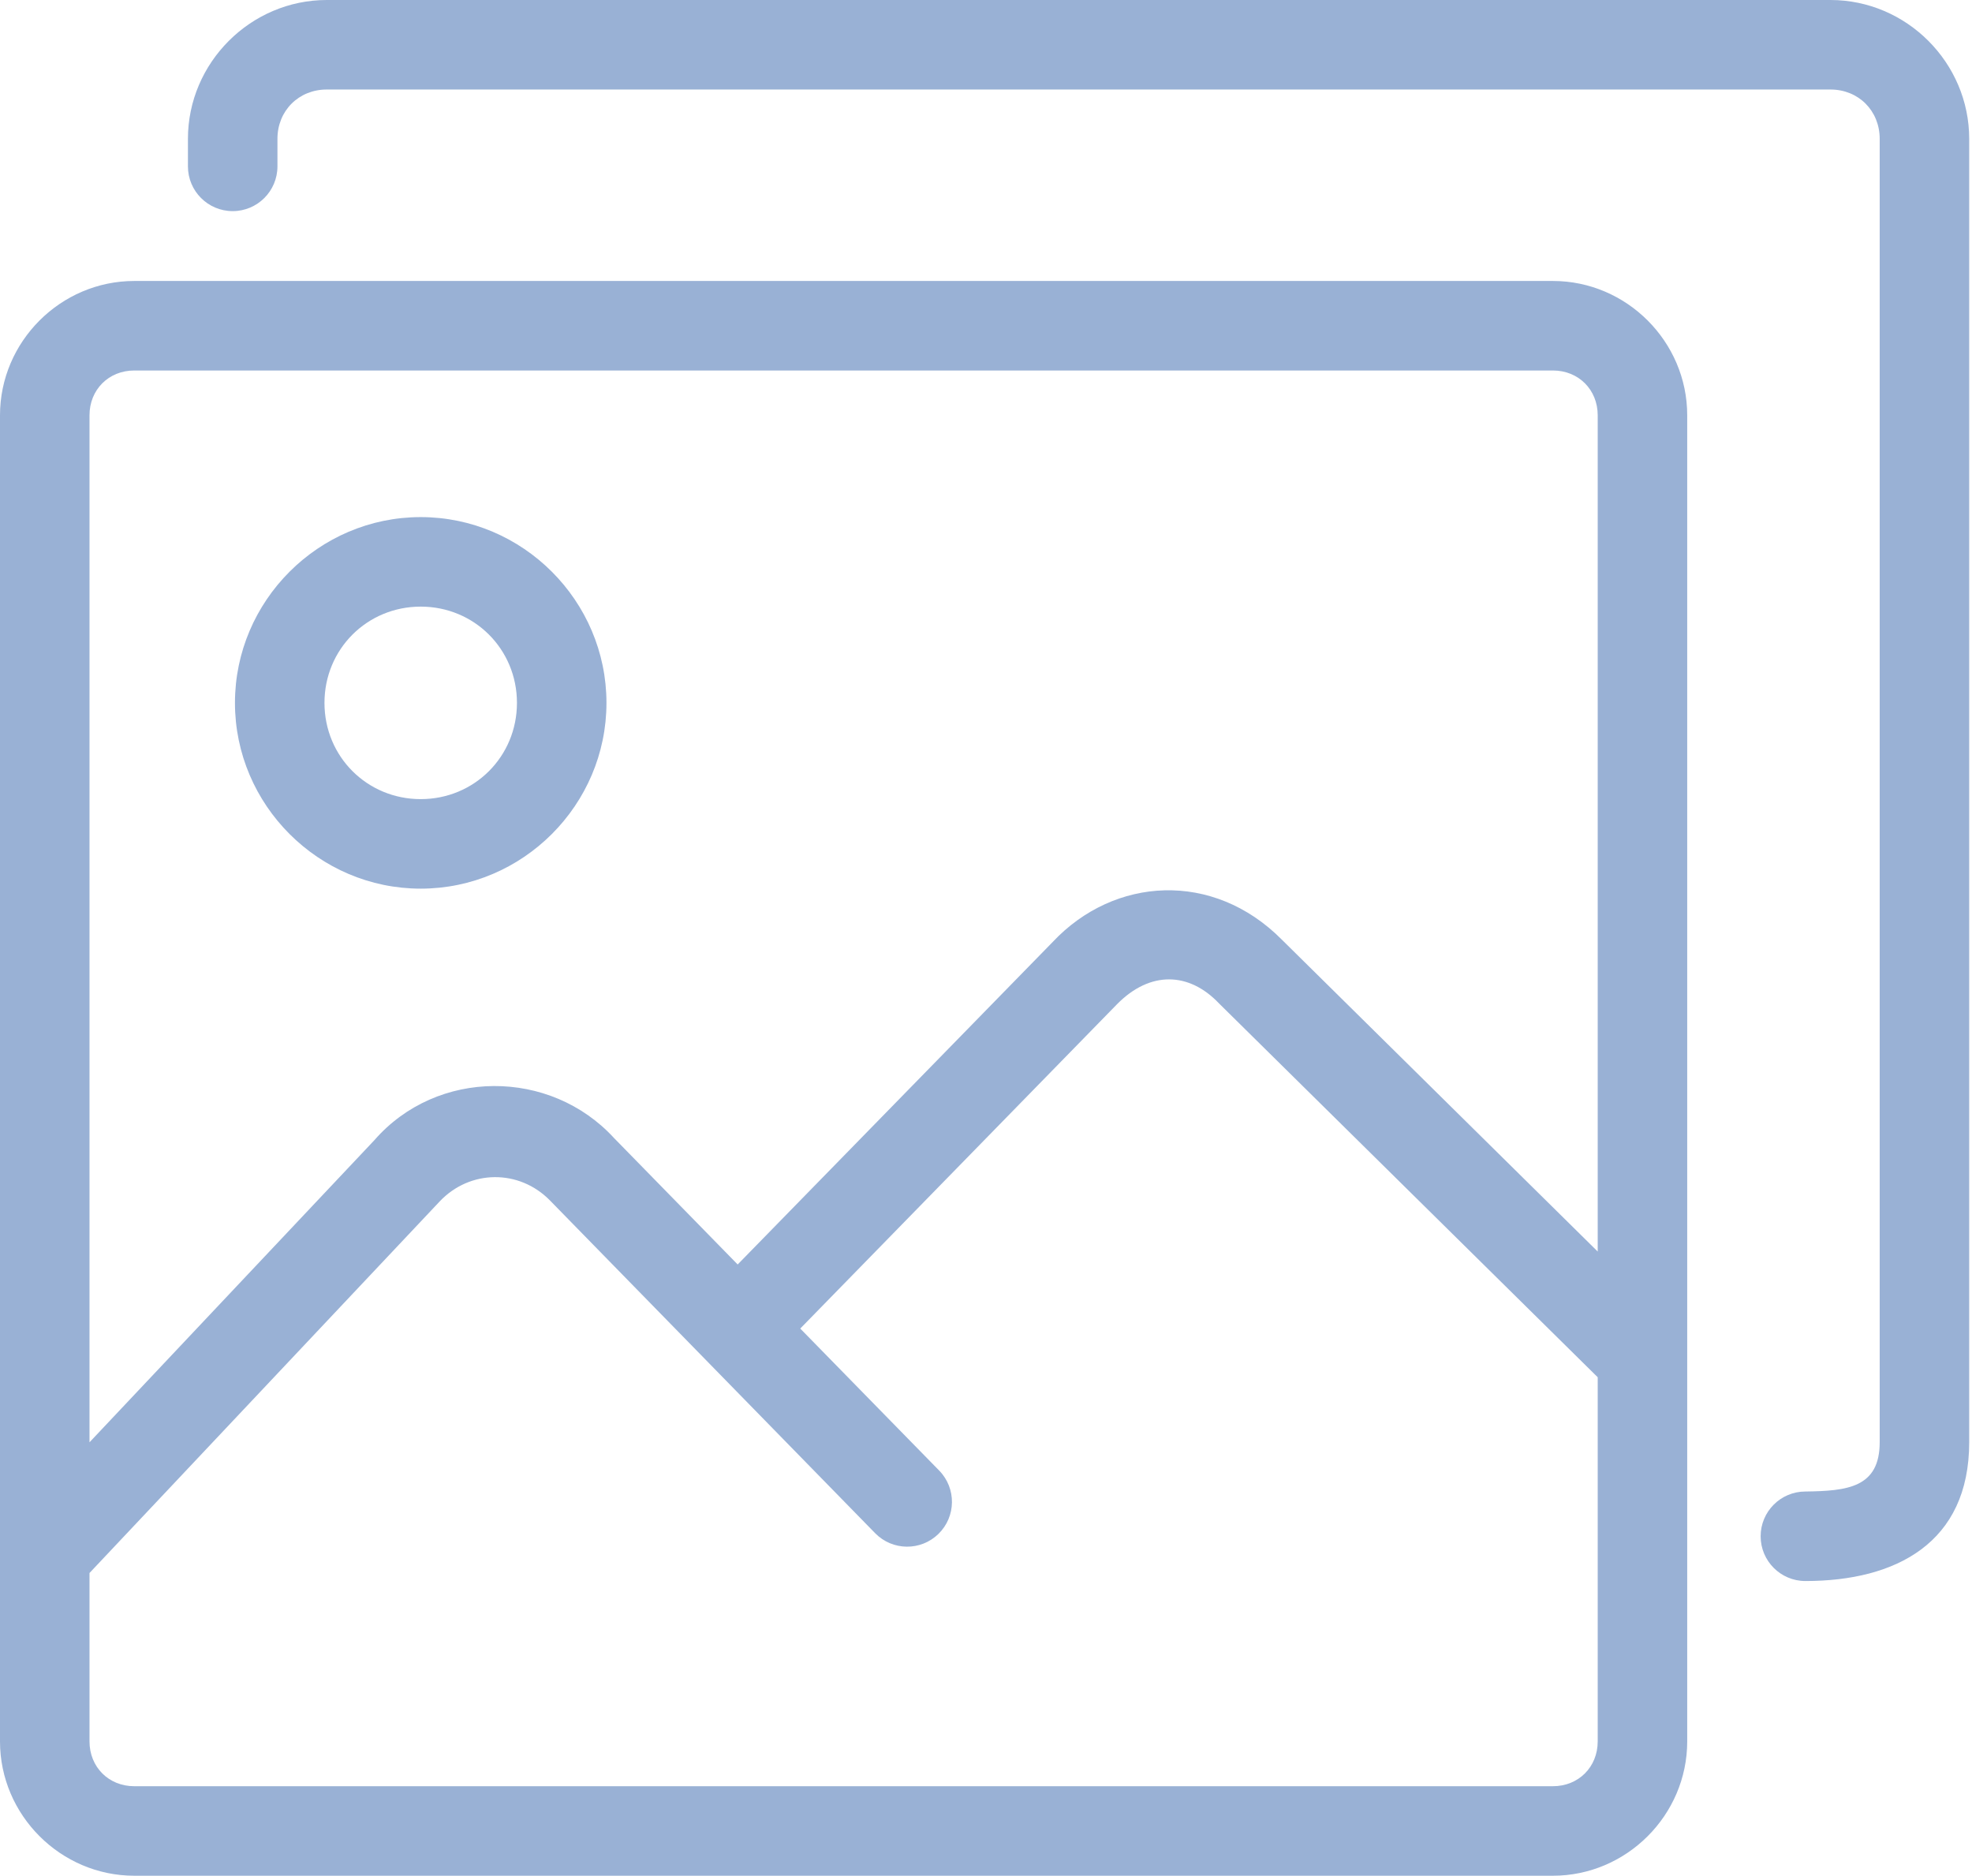
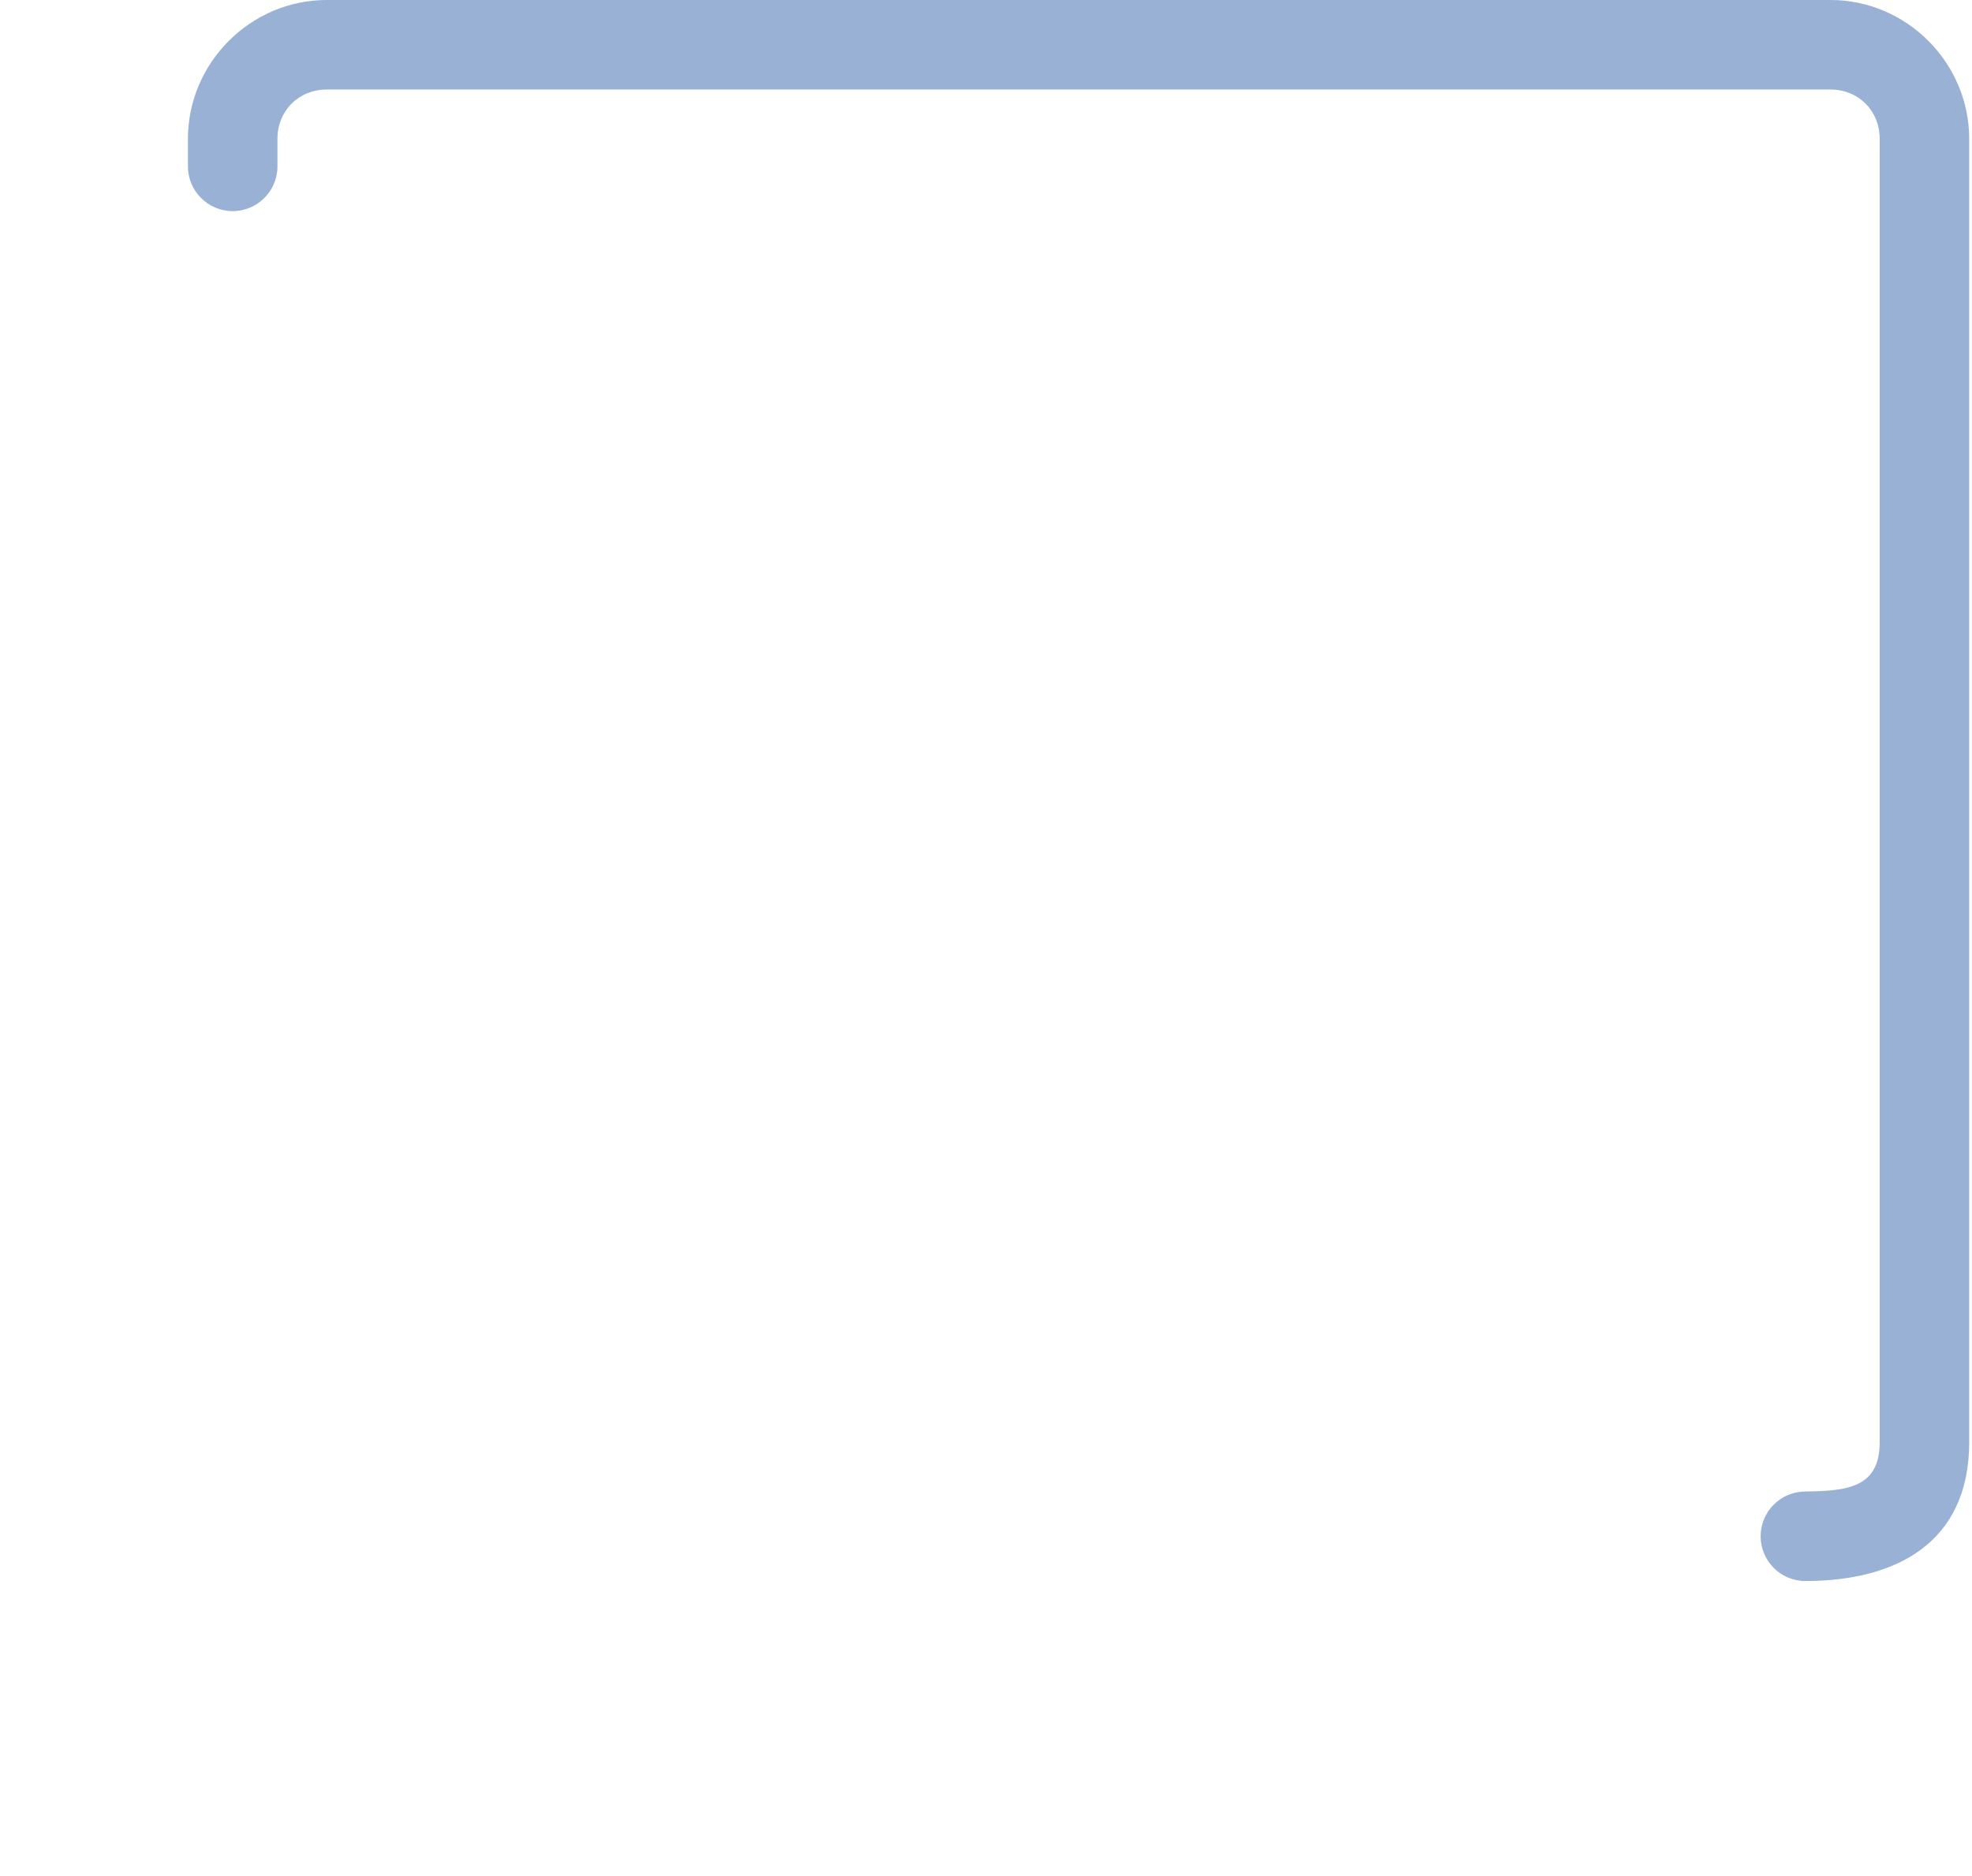
<svg xmlns="http://www.w3.org/2000/svg" width="470" height="447" viewBox="0 0 470 447" fill="none">
-   <path d="M32 66.958C14.457 66.958 0 81.415 0 98.958V415C0 432.544 14.457 447 32 447H370.125C387.669 447 402.125 432.544 402.125 415V98.958C402.125 81.415 387.669 66.958 370.125 66.958H32ZM32 88.292H370.125C376.219 88.292 380.792 92.864 380.792 98.958V298.25L305.521 223.938C289.133 207.41 265.546 208.921 250.938 224.438L175.813 301.334L146.333 271.188C131.123 254.621 104.189 254.586 89.25 271.688L21.333 343.708V98.958C21.333 92.864 25.906 88.292 32 88.292ZM290.542 239.125L380.792 328.208V415C380.792 421.094 376.219 425.667 370.125 425.667H32C25.906 425.667 21.333 421.094 21.333 415V374.854L104.771 286.333C111.981 278.685 123.735 278.568 131.083 286.084L208.583 365.375C212.703 369.586 219.455 369.661 223.667 365.542C227.883 361.428 227.967 354.675 223.854 350.458L190.729 316.604L266.208 239.333C274.134 231.272 283.425 231.625 290.542 239.125Z" fill="#99B1D5" />
  <path d="M77.875 0C59.74 0 44.792 14.948 44.792 33.083V39.646C44.792 45.537 49.567 50.312 55.458 50.312C61.349 50.312 66.125 45.537 66.125 39.646V33.083C66.125 26.396 71.191 21.333 77.875 21.333H436.271C442.955 21.333 448 26.396 448 33.083V343.688C448 354.535 440.263 355.305 430.292 355.438C424.401 355.438 419.625 360.213 419.625 366.104C419.625 371.995 424.401 376.771 430.292 376.771C451.836 376.771 469.333 367.708 469.333 343.688V33.083C469.333 14.948 454.406 0 436.271 0H77.875Z" fill="#99B1D5" />
-   <path d="M100.271 123.229C75.949 123.229 56 143.177 56 167.5C56 191.823 75.949 211.771 100.271 211.771C124.593 211.771 144.542 191.823 144.542 167.5C144.542 143.177 124.593 123.229 100.271 123.229ZM100.271 144.562C113.062 144.562 123.208 154.705 123.208 167.5C123.208 180.295 113.062 190.437 100.271 190.437C87.479 190.437 77.333 180.295 77.333 167.5C77.333 154.705 87.479 144.562 100.271 144.562Z" fill="#99B1D5" />
</svg>